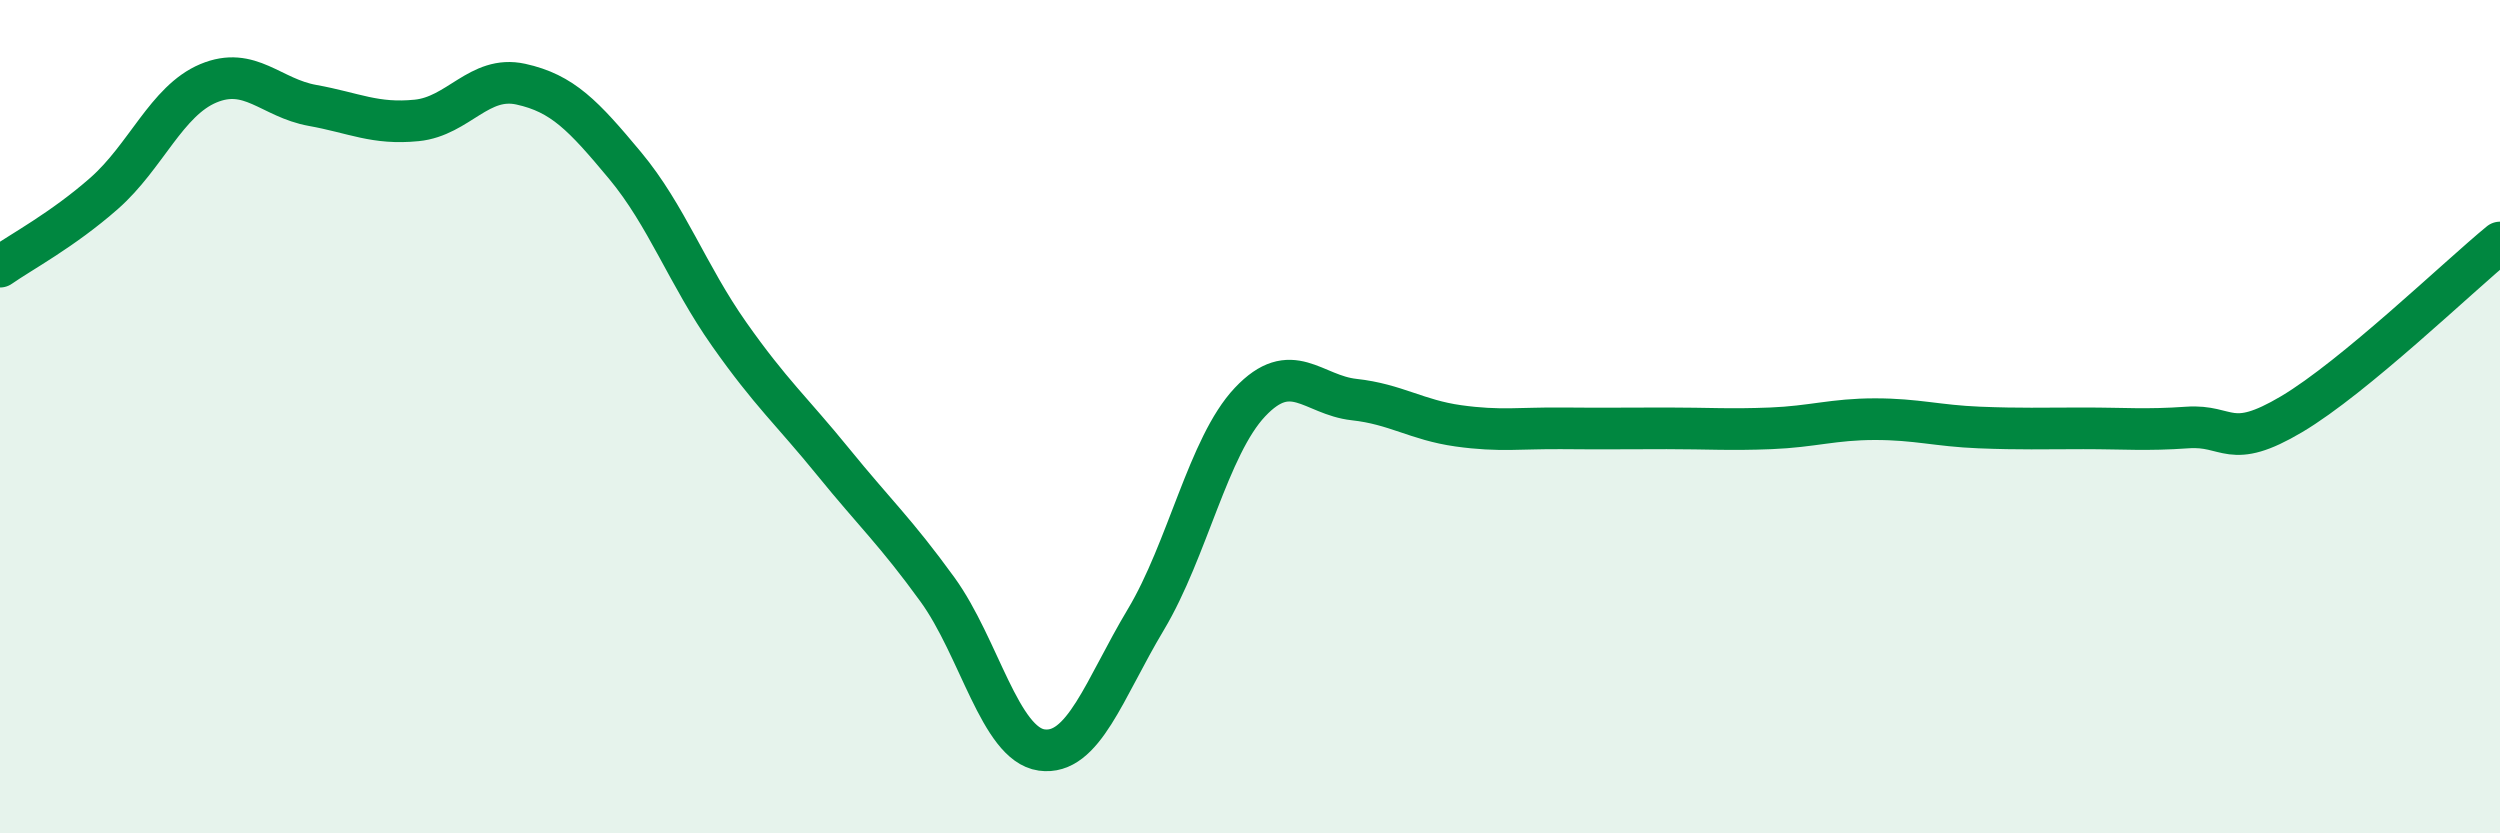
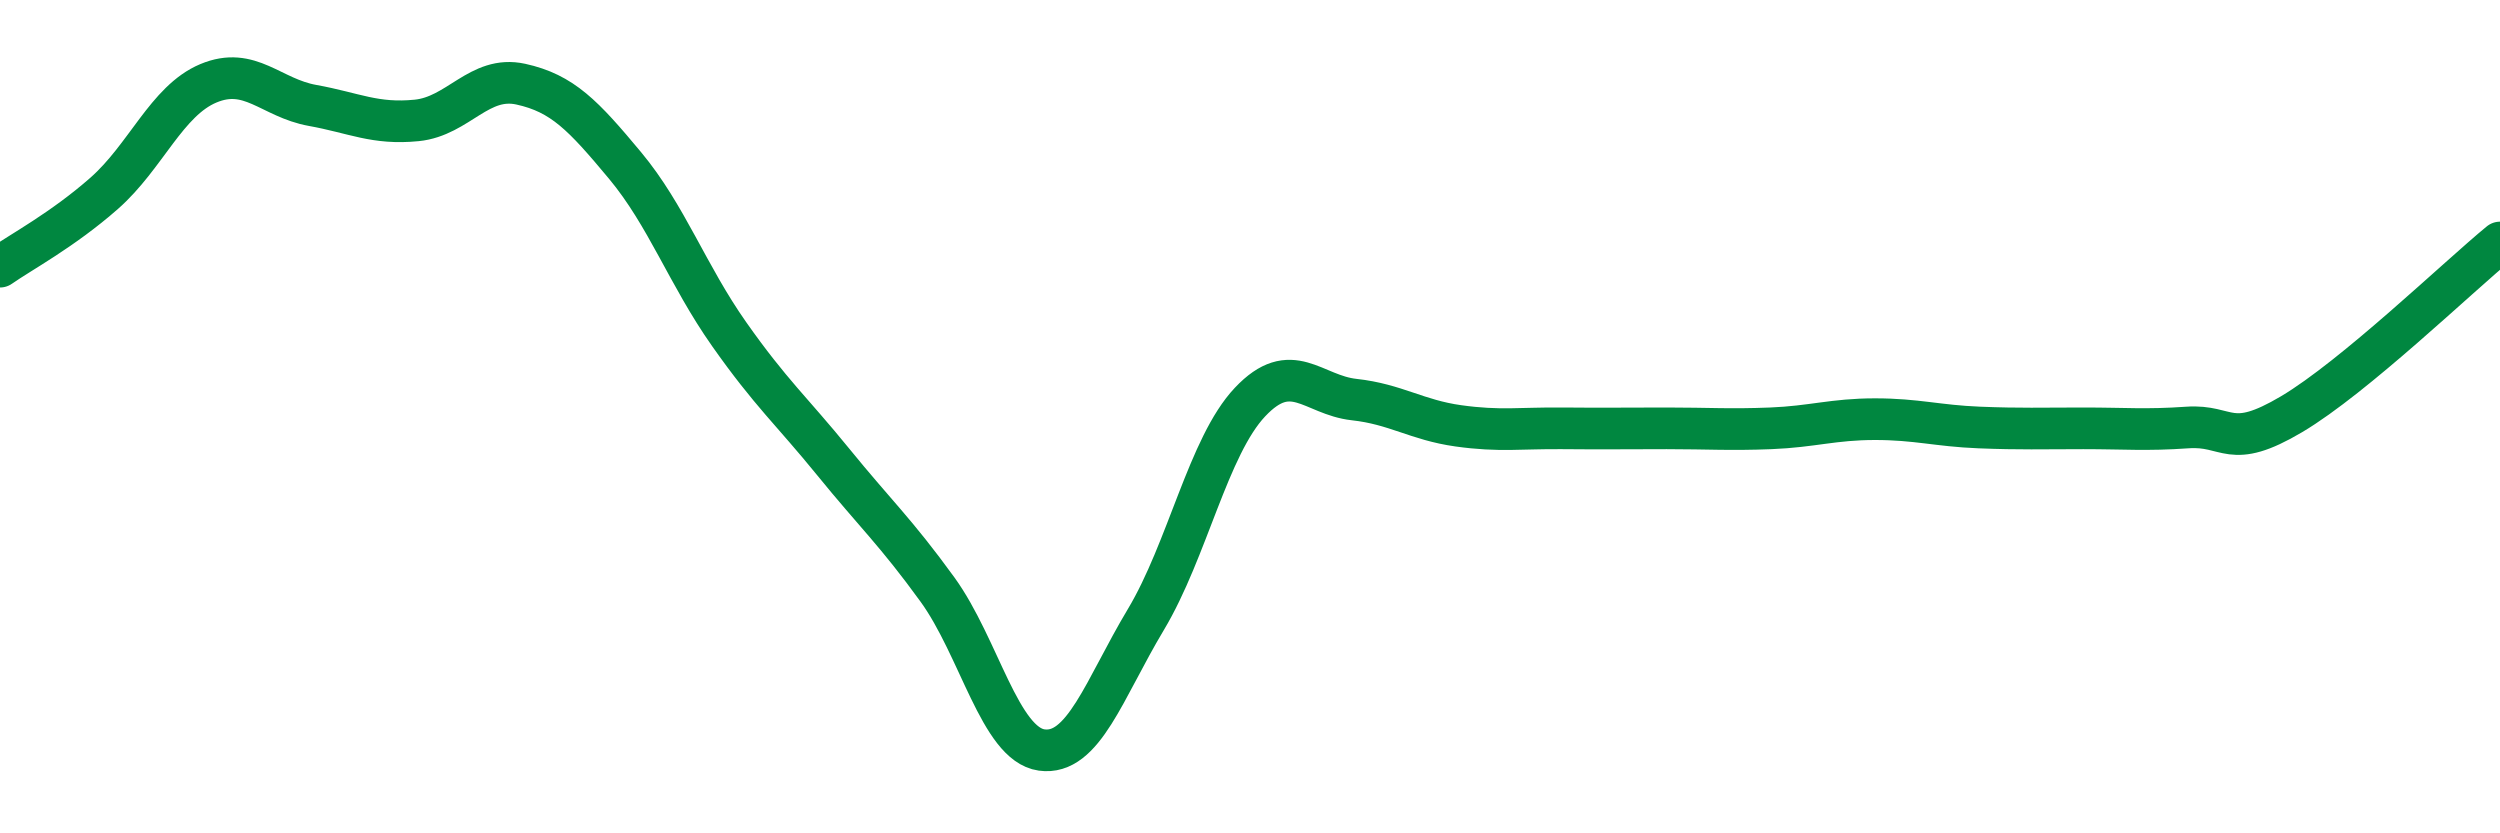
<svg xmlns="http://www.w3.org/2000/svg" width="60" height="20" viewBox="0 0 60 20">
-   <path d="M 0,6.4 C 0.5,6.05 1.5,5.52 2.5,4.64 C 3.5,3.76 4,2.42 5,2 C 6,1.58 6.5,2.35 7.5,2.53 C 8.5,2.71 9,2.99 10,2.89 C 11,2.79 11.5,1.8 12.5,2.02 C 13.5,2.24 14,2.77 15,3.97 C 16,5.17 16.5,6.6 17.5,8.02 C 18.5,9.44 19,9.86 20,11.09 C 21,12.32 21.5,12.77 22.5,14.15 C 23.5,15.53 24,17.86 25,18 C 26,18.14 26.5,16.54 27.5,14.87 C 28.5,13.2 29,10.71 30,9.65 C 31,8.59 31.5,9.48 32.5,9.59 C 33.5,9.7 34,10.08 35,10.22 C 36,10.36 36.5,10.27 37.5,10.28 C 38.5,10.29 39,10.28 40,10.28 C 41,10.28 41.5,10.32 42.5,10.28 C 43.5,10.24 44,10.06 45,10.06 C 46,10.06 46.5,10.22 47.5,10.26 C 48.5,10.3 49,10.28 50,10.28 C 51,10.28 51.5,10.33 52.5,10.26 C 53.5,10.19 53.5,10.83 55,9.94 C 56.5,9.05 59,6.64 60,5.82L60 20L0 20Z" fill="#008740" opacity="0.1" stroke-linecap="round" stroke-linejoin="round" />
  <path d="M 0,6.4 C 0.5,6.05 1.5,5.52 2.5,4.64 C 3.5,3.76 4,2.42 5,2 C 6,1.58 6.5,2.35 7.5,2.53 C 8.5,2.71 9,2.99 10,2.89 C 11,2.79 11.5,1.8 12.5,2.02 C 13.5,2.24 14,2.77 15,3.97 C 16,5.17 16.5,6.6 17.5,8.02 C 18.5,9.44 19,9.86 20,11.09 C 21,12.32 21.5,12.77 22.5,14.15 C 23.5,15.53 24,17.86 25,18 C 26,18.14 26.5,16.54 27.5,14.87 C 28.5,13.2 29,10.71 30,9.65 C 31,8.59 31.5,9.48 32.5,9.59 C 33.5,9.7 34,10.08 35,10.22 C 36,10.36 36.5,10.27 37.5,10.28 C 38.5,10.29 39,10.28 40,10.28 C 41,10.28 41.5,10.32 42.5,10.28 C 43.5,10.24 44,10.06 45,10.06 C 46,10.06 46.5,10.22 47.5,10.26 C 48.5,10.3 49,10.28 50,10.28 C 51,10.28 51.5,10.33 52.5,10.26 C 53.5,10.19 53.5,10.83 55,9.94 C 56.5,9.05 59,6.64 60,5.82" stroke="#008740" stroke-width="1" fill="none" stroke-linecap="round" stroke-linejoin="round" />
</svg>